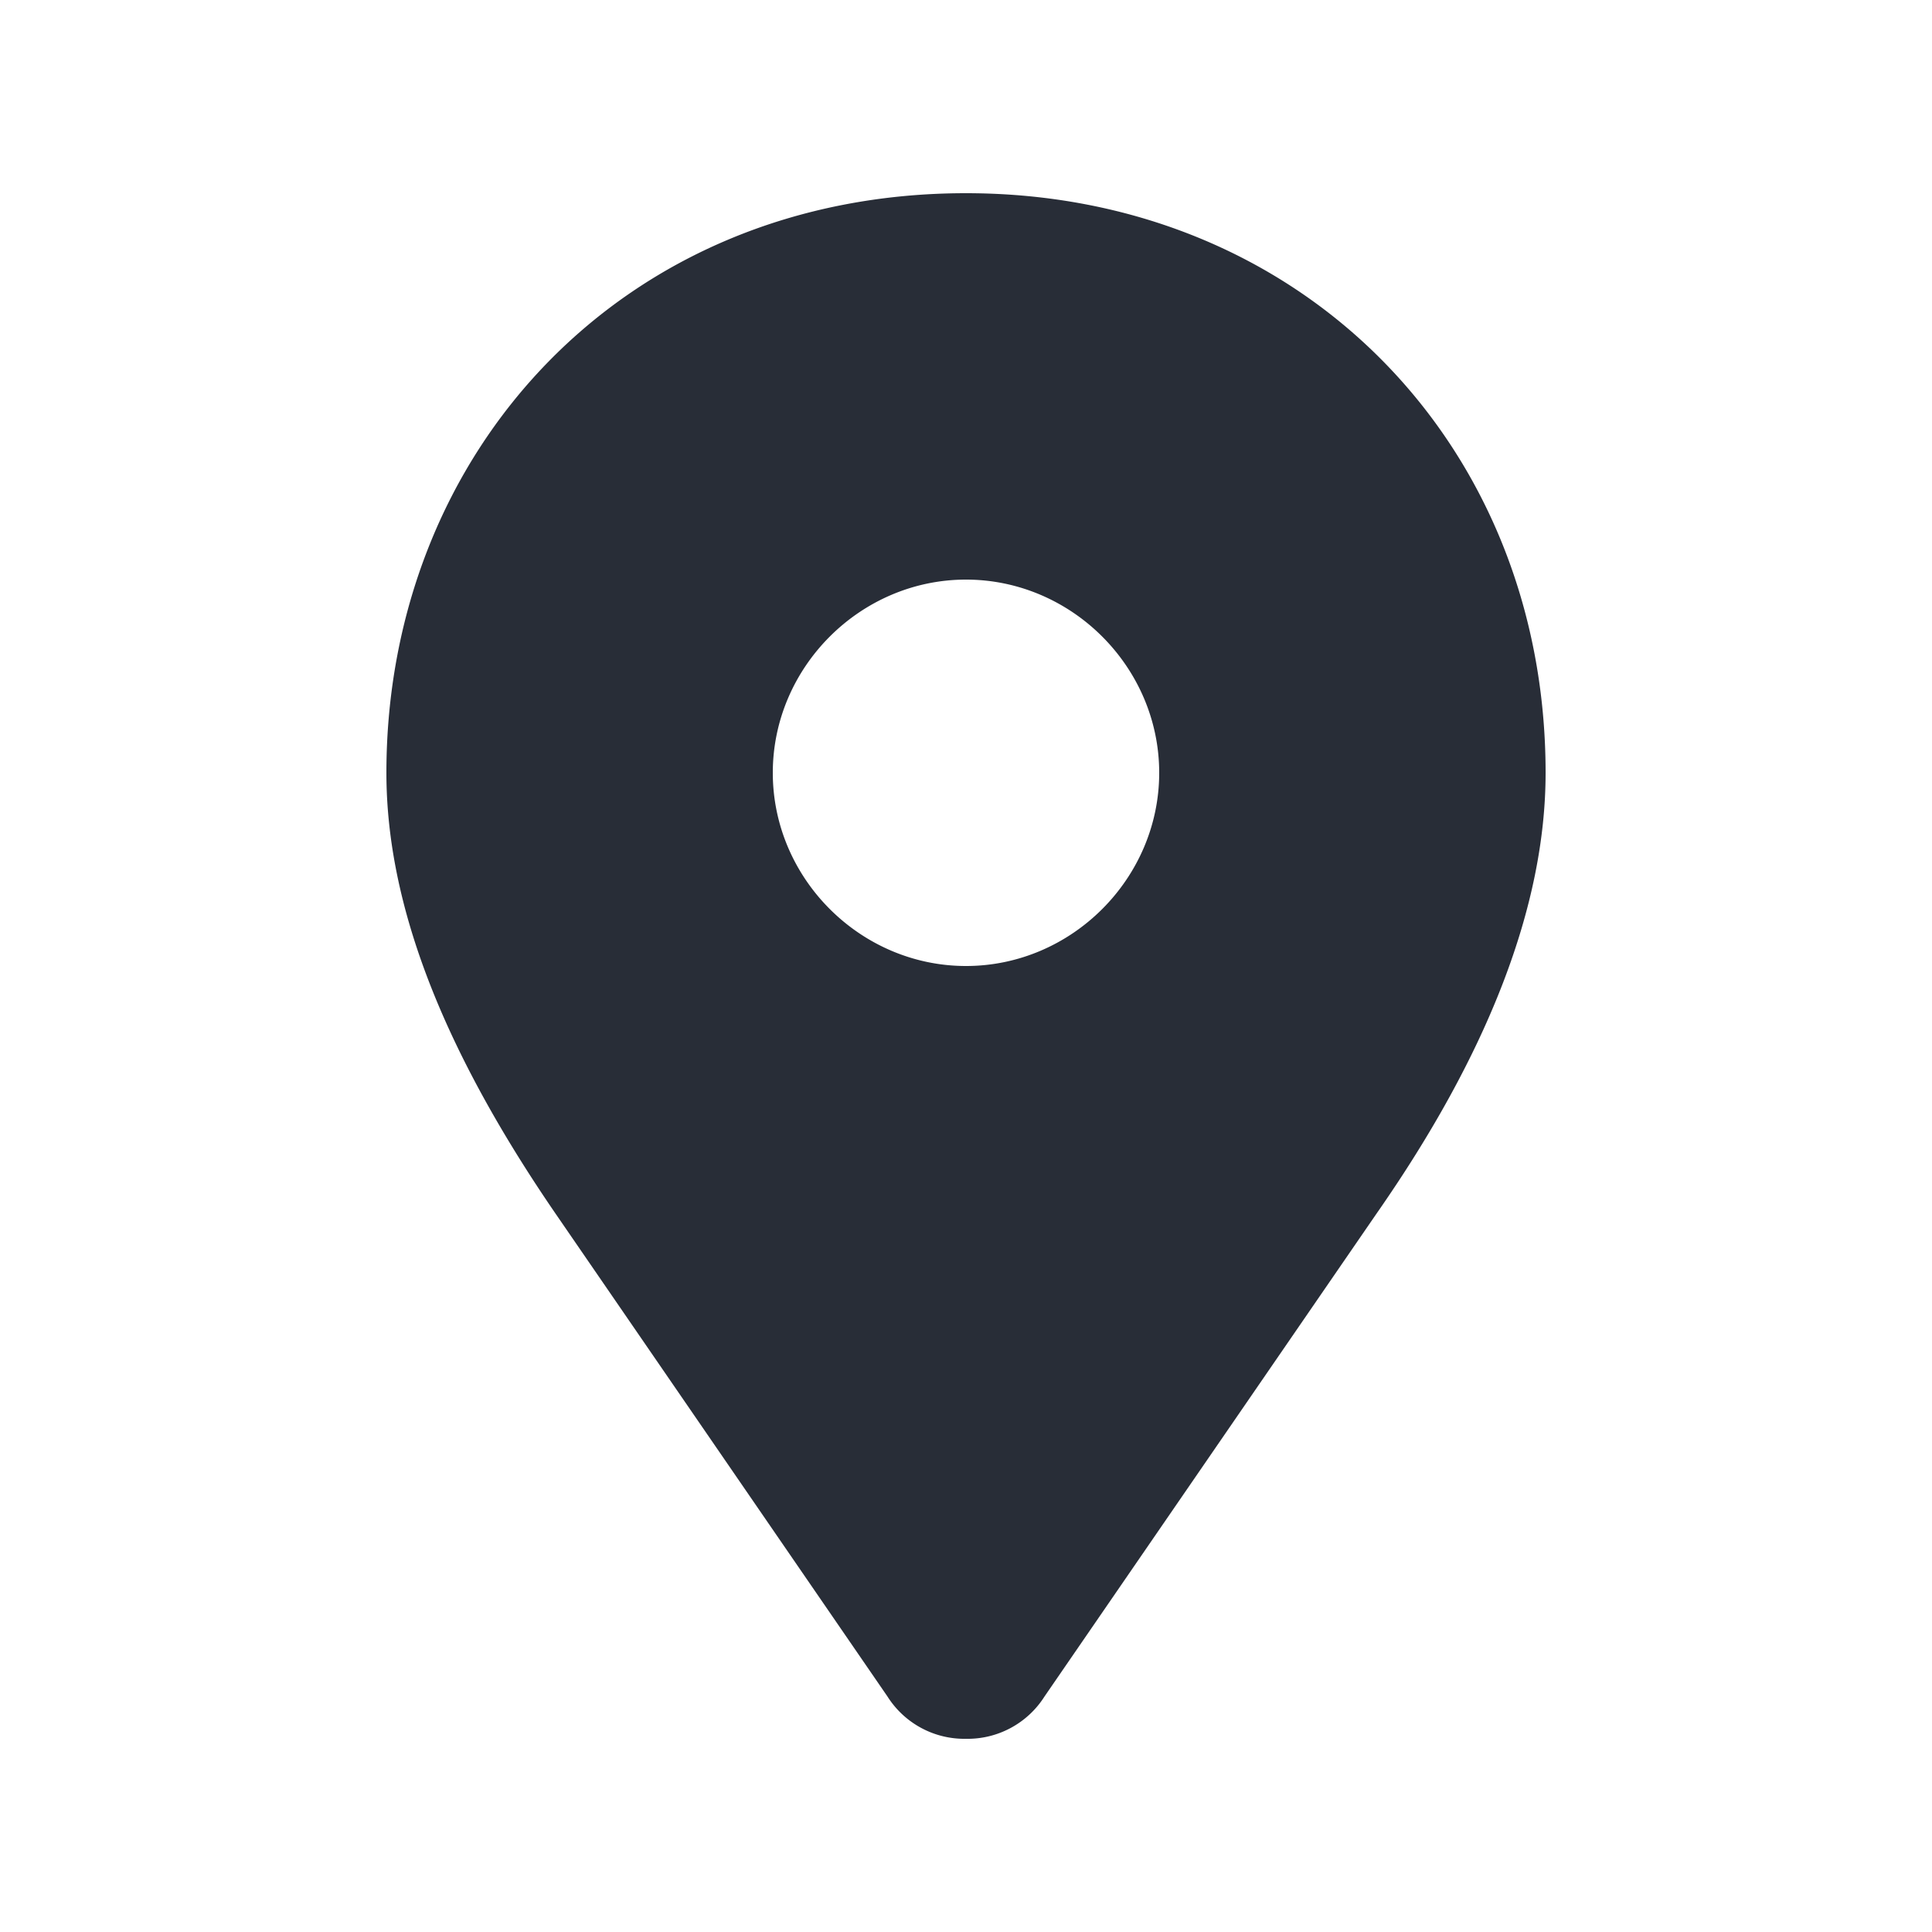
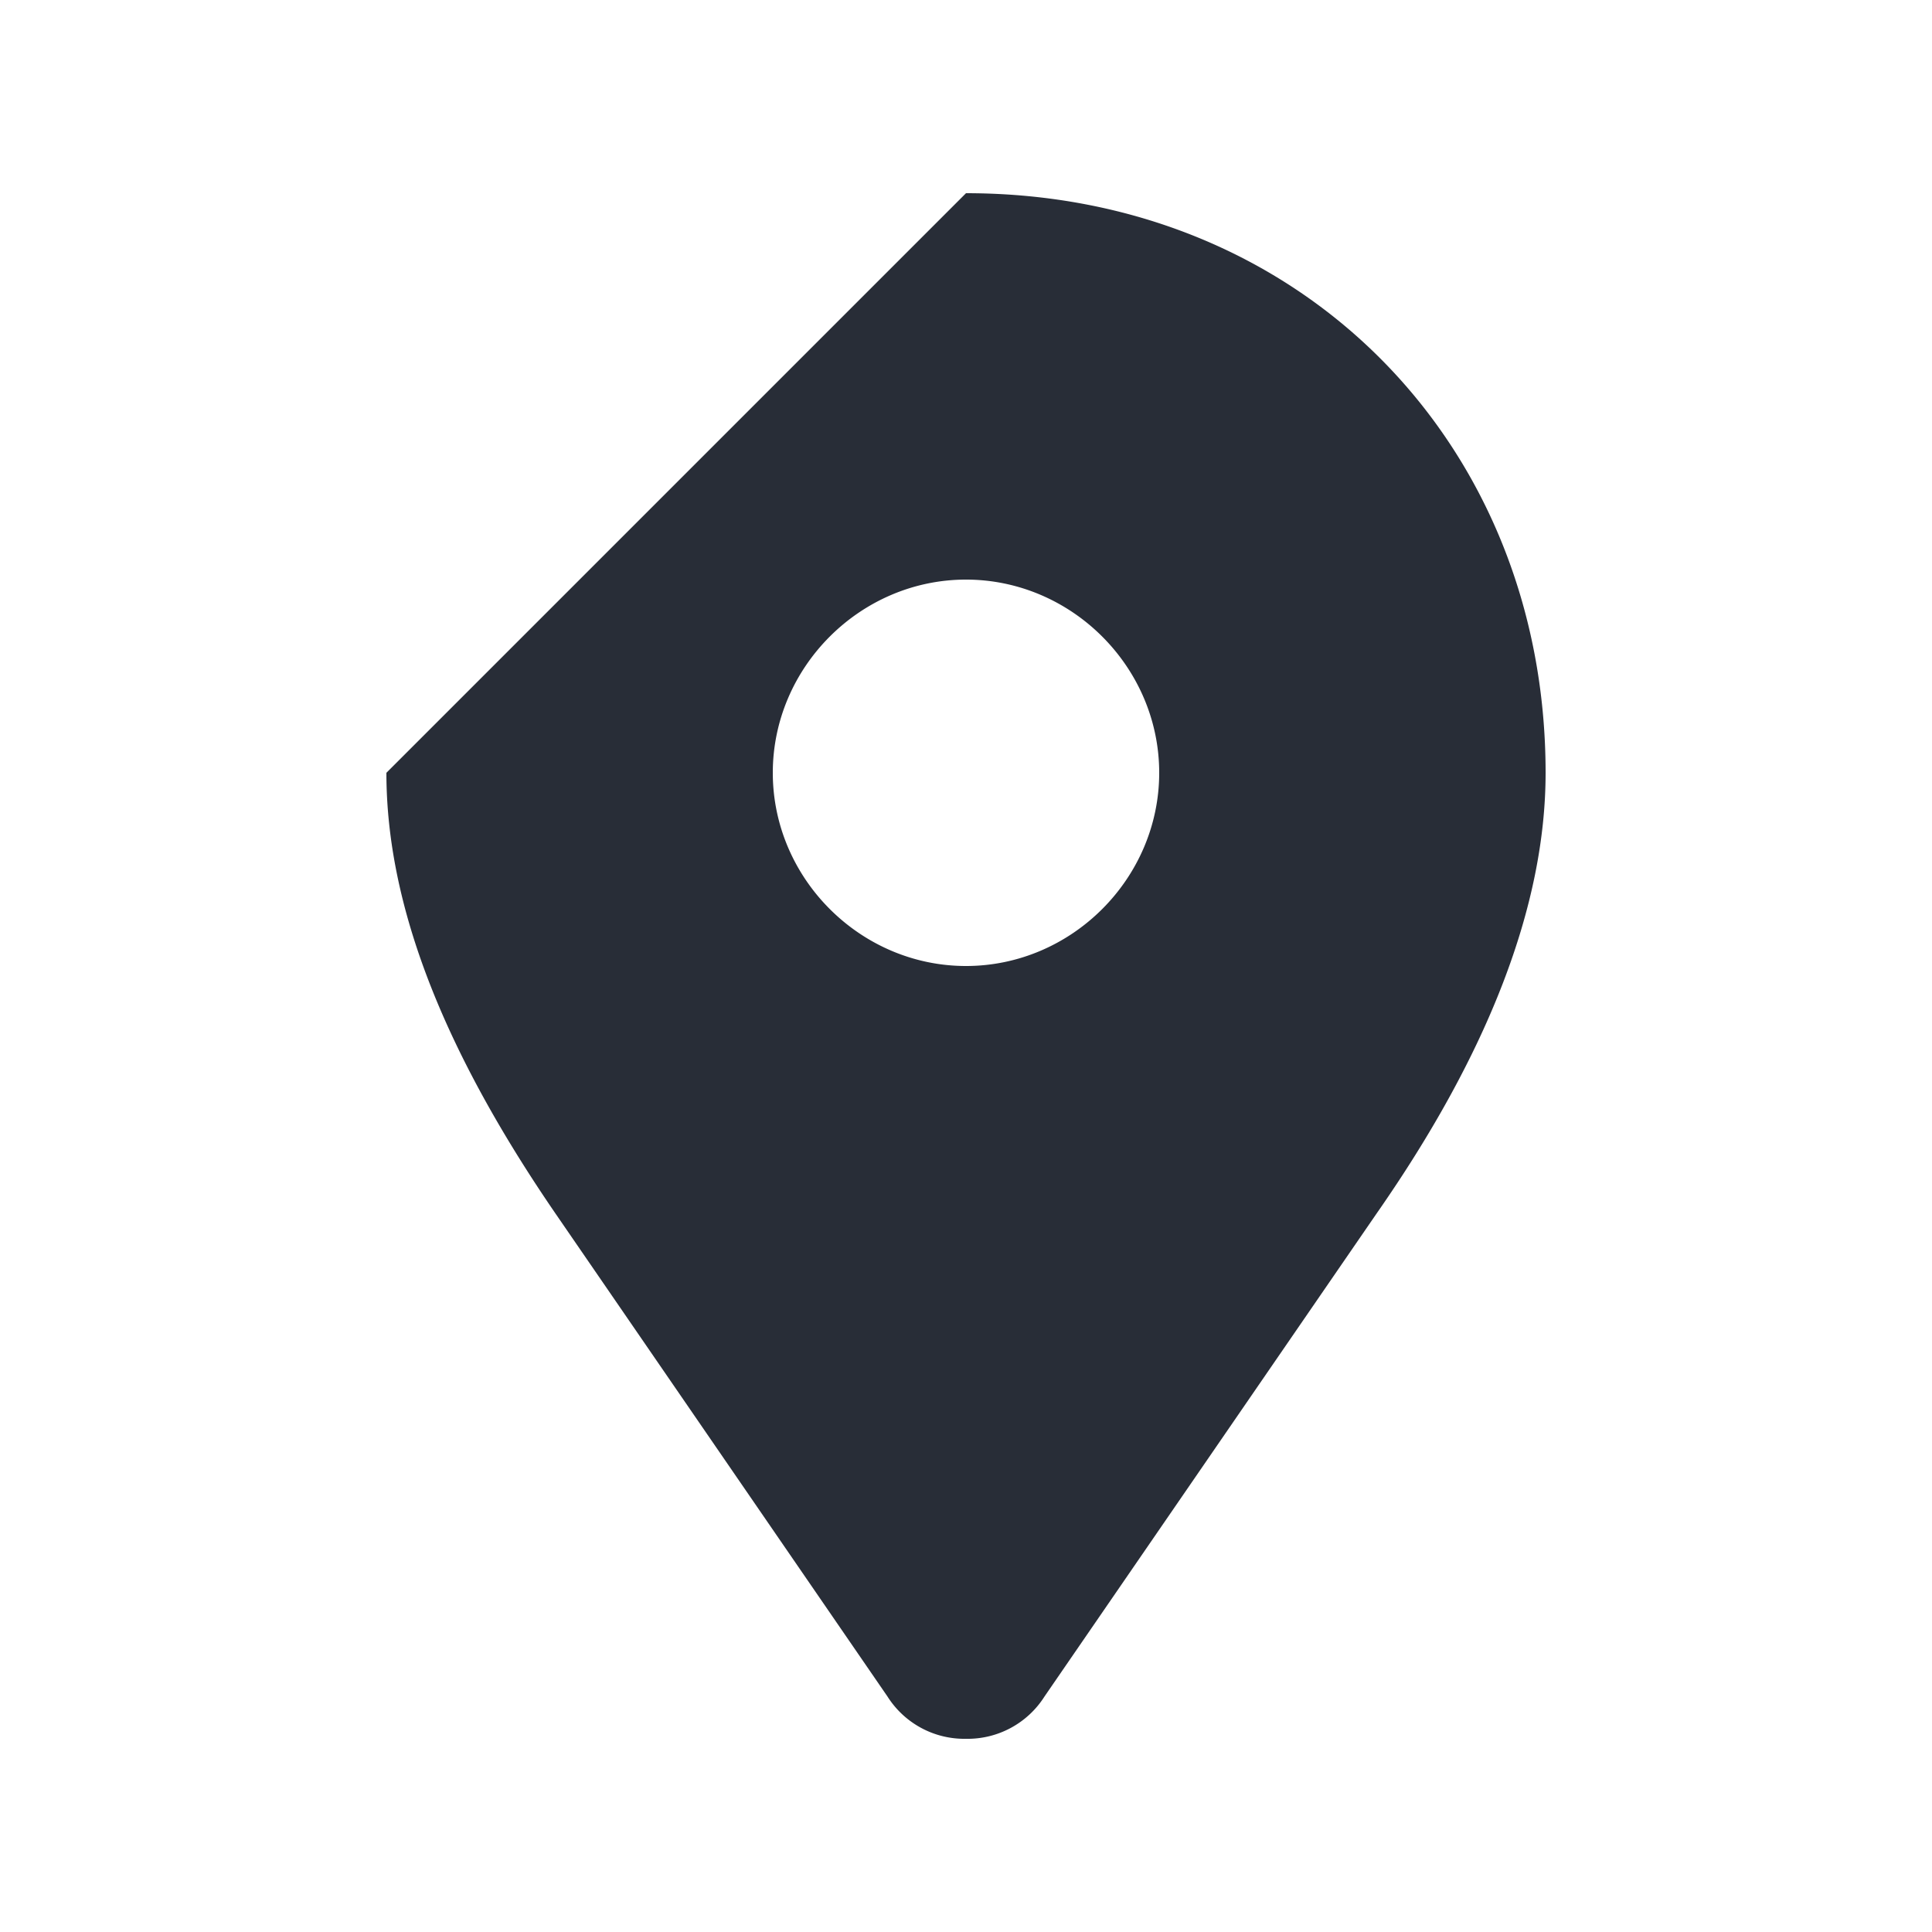
<svg xmlns="http://www.w3.org/2000/svg" id="journey-destination-solid-20" width="20" height="20" viewBox="0 0 20 20" style="">
  <g fill="none" fill-rule="evenodd" class="symbols">
    <g fill="#282D37" class="destination-solid">
-       <path d="M10 2c3.469 0 6 2.594 6 6 0 1.375-.594 2.906-1.75 4.563l-3.438 5A.942.942 0 0 1 10 18a.942.942 0 0 1-.813-.438l-3.437-5C4.594 10.876 4 9.376 4 8c0-3.313 2.438-6 6-6Zm0 4c-1.094 0-2 .906-2 2 0 1.094.906 2 2 2 1.094 0 2-.906 2-2 0-1.094-.906-2-2-2Z" class="color" style="fill: rgb(40, 45, 55);" />
+       <path d="M10 2c3.469 0 6 2.594 6 6 0 1.375-.594 2.906-1.75 4.563l-3.438 5A.942.942 0 0 1 10 18a.942.942 0 0 1-.813-.438l-3.437-5C4.594 10.876 4 9.376 4 8Zm0 4c-1.094 0-2 .906-2 2 0 1.094.906 2 2 2 1.094 0 2-.906 2-2 0-1.094-.906-2-2-2Z" class="color" style="fill: rgb(40, 45, 55);" />
    </g>
  </g>
</svg>